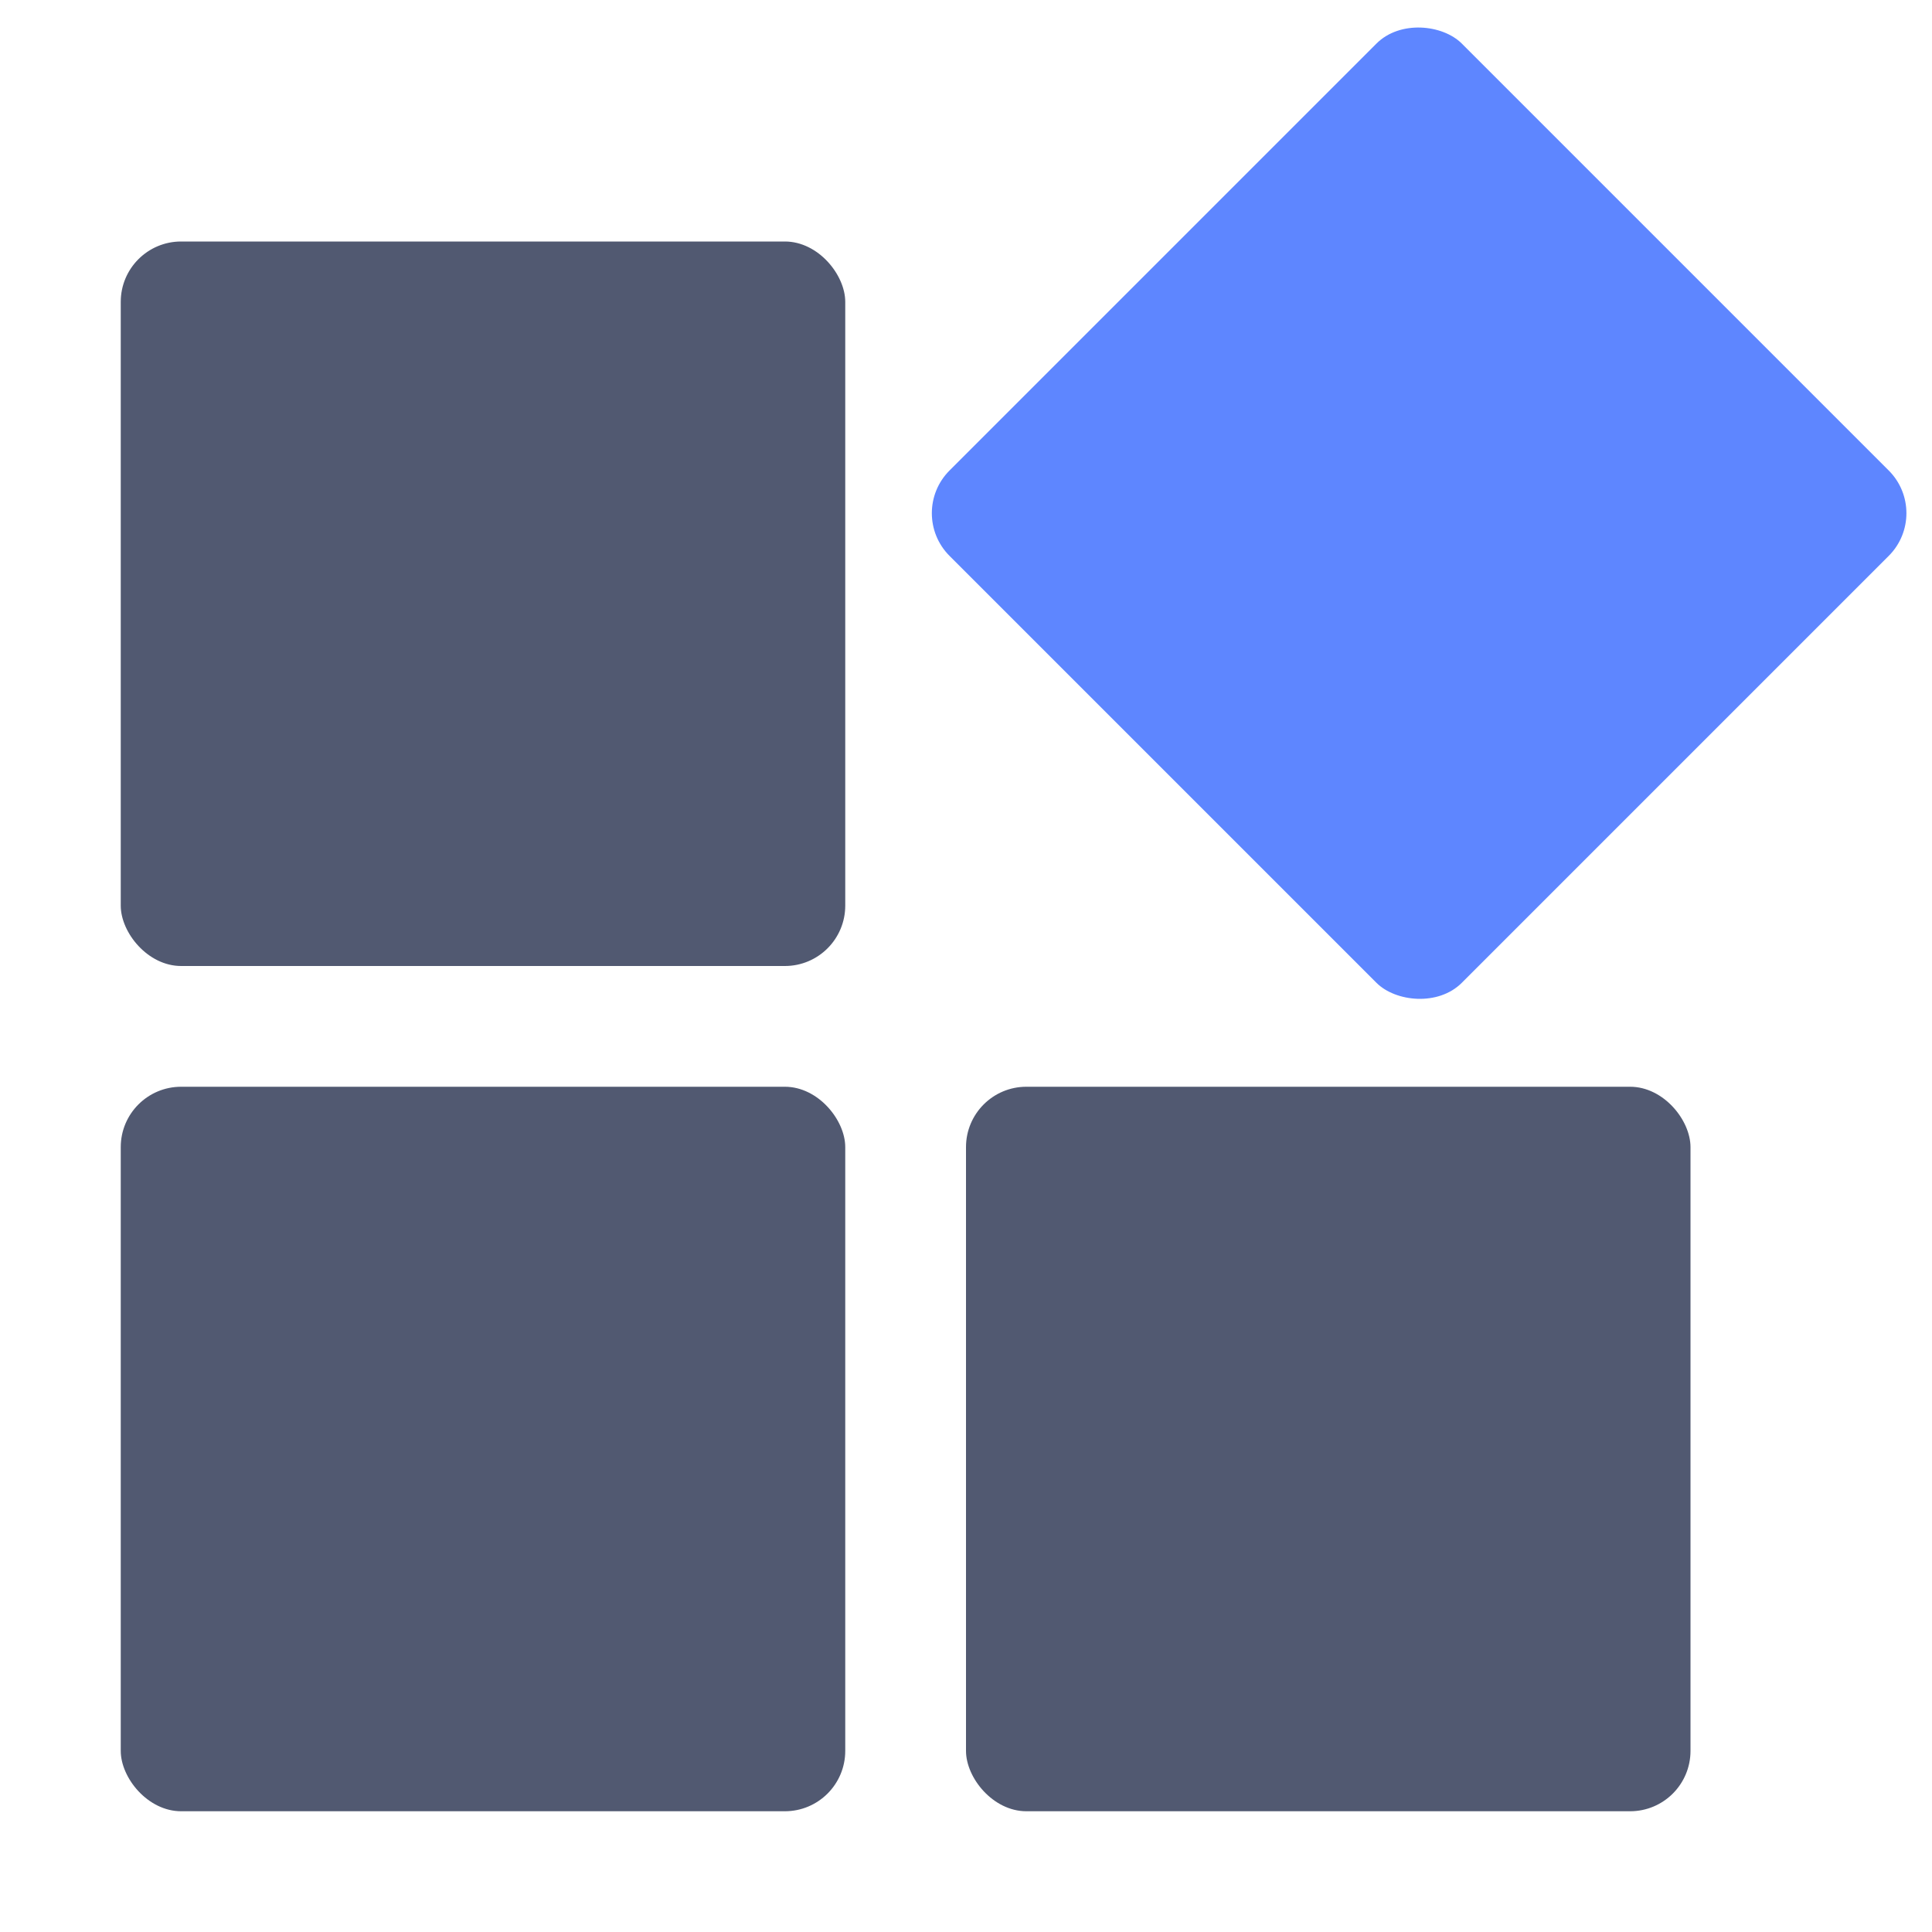
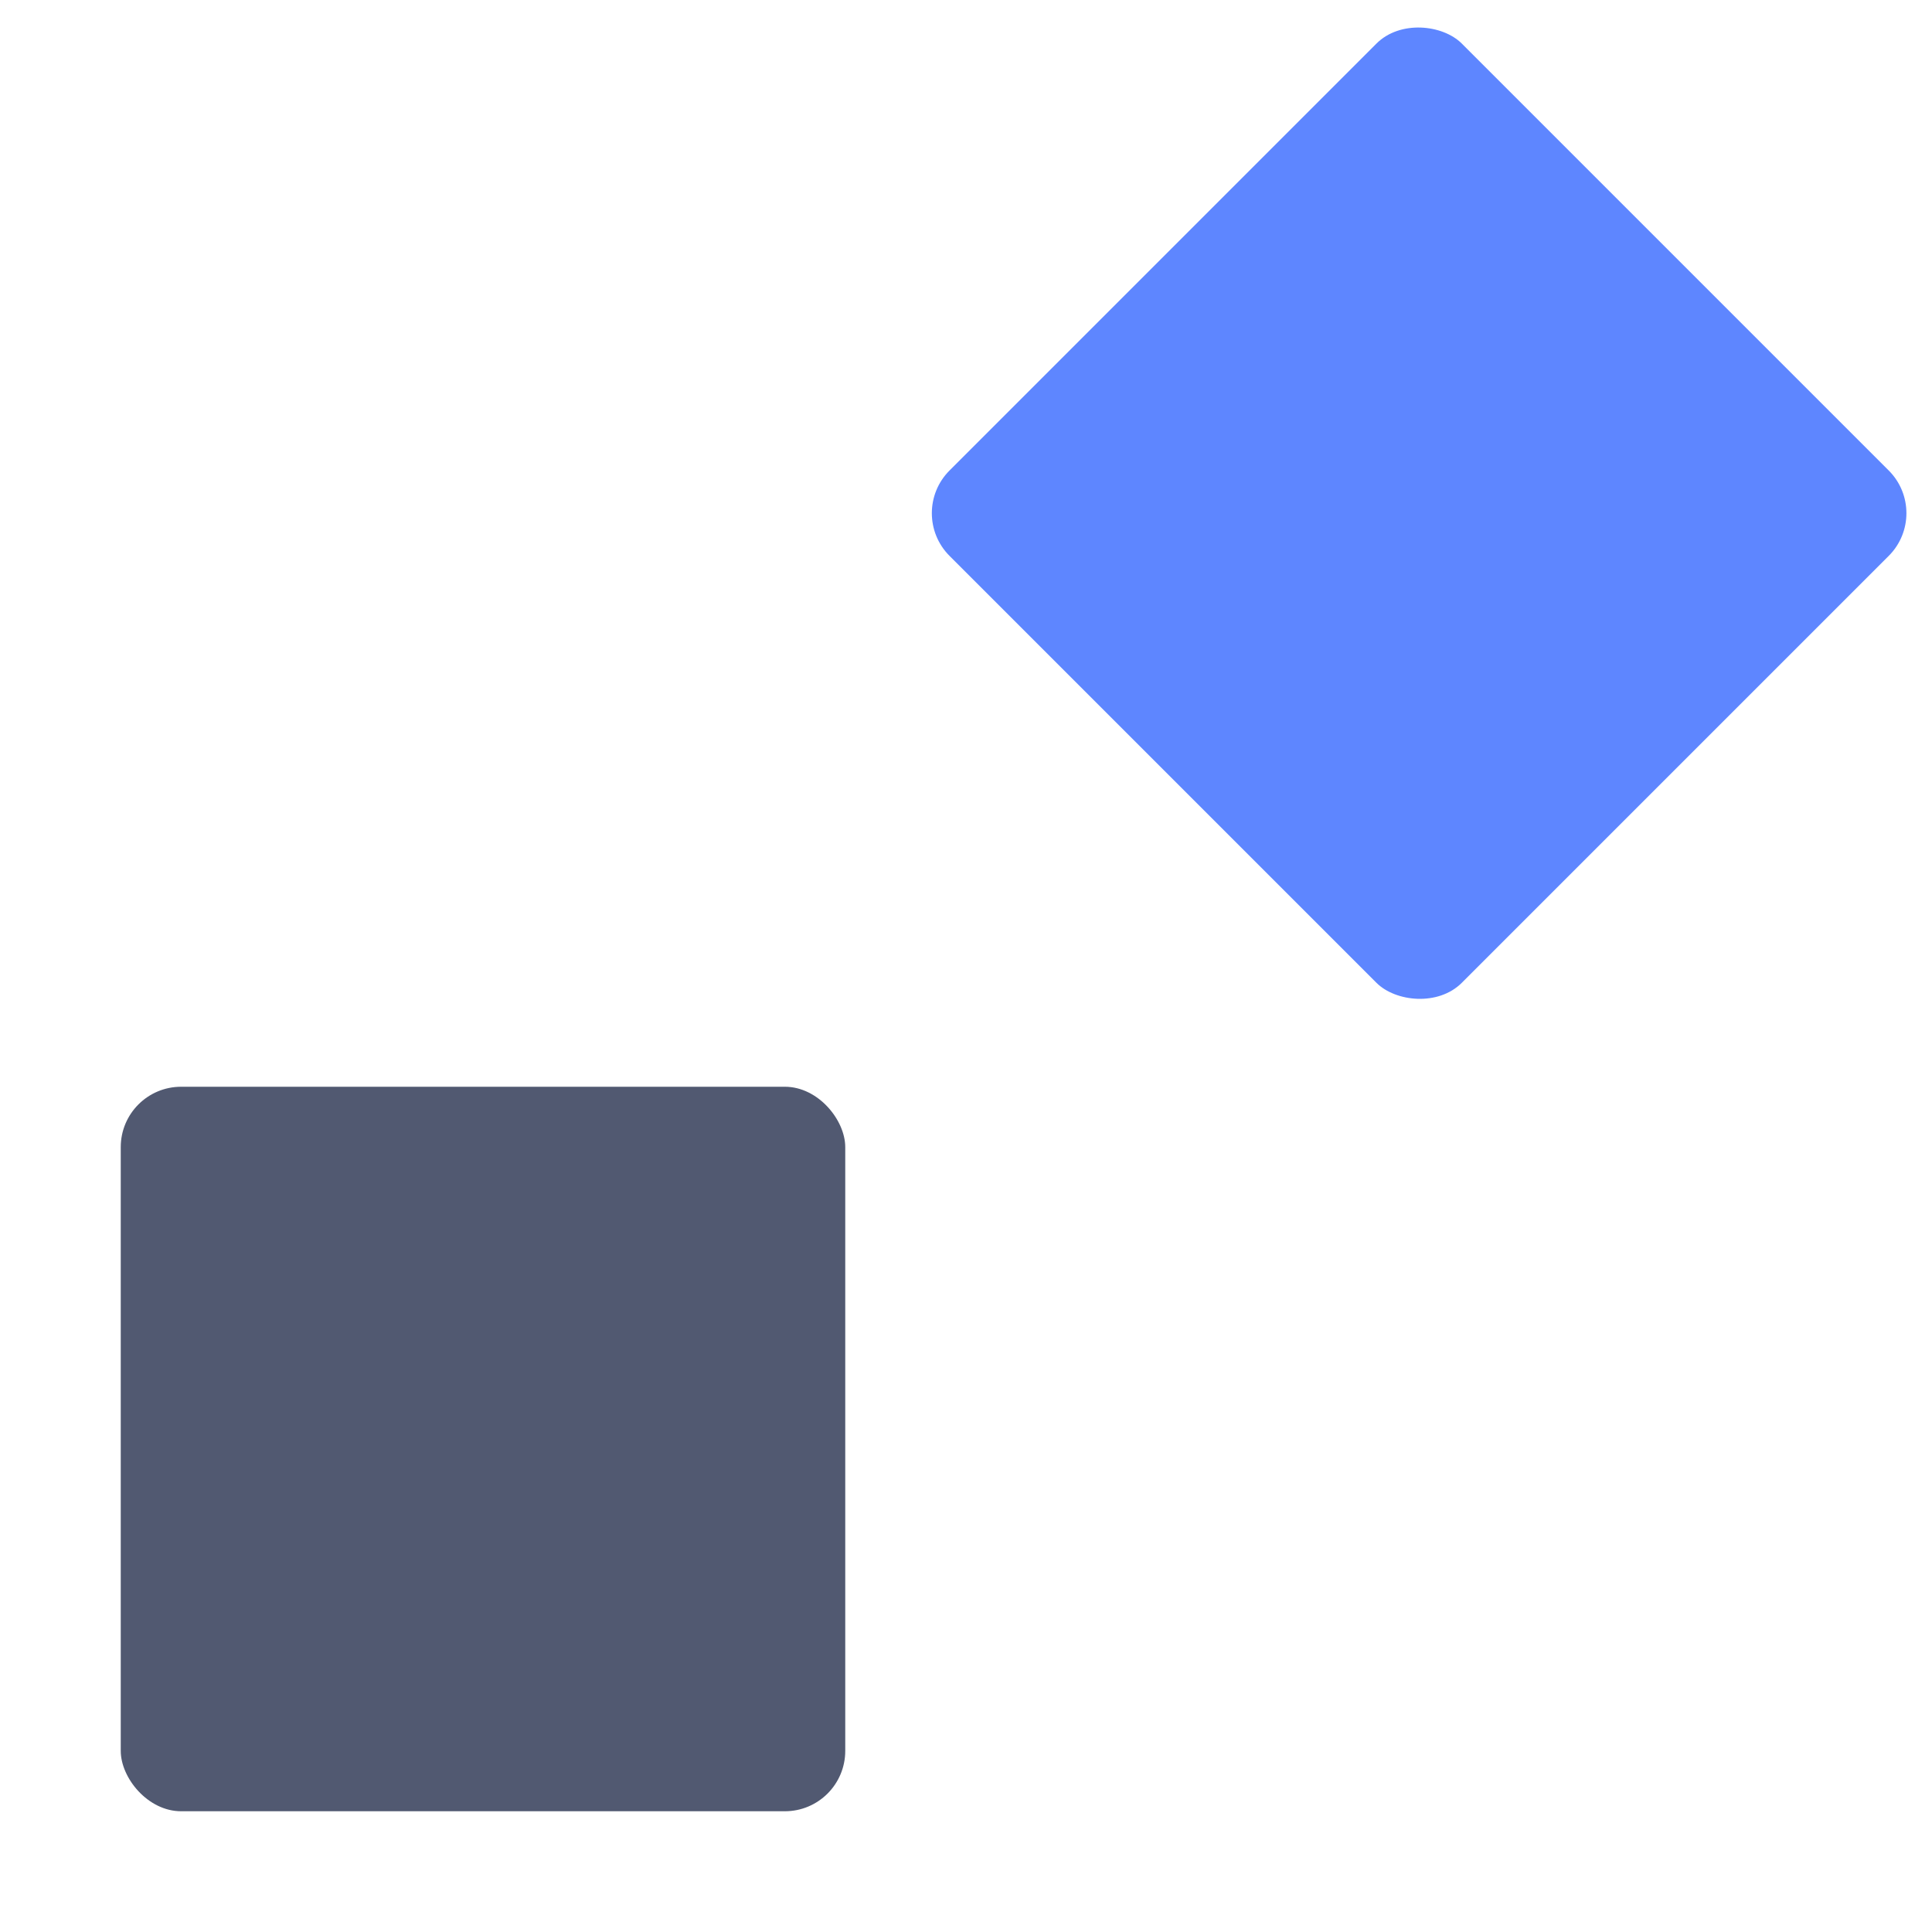
<svg xmlns="http://www.w3.org/2000/svg" width="16" height="16" viewBox="0 0 16 16" fill="none">
-   <rect x="1" y="2" width="6" height="6" rx="0.5" fill="#515971" />
  <rect x="1" y="9" width="6" height="6" rx="0.5" fill="#515971" />
-   <rect x="8" y="9" width="6" height="6" rx="0.5" fill="#515971" />
  <rect x="7.51" y="4.25" width="6" height="6" rx="0.5" transform="rotate(-45 7.51 4.25)" fill="#5E86FF" />
</svg>